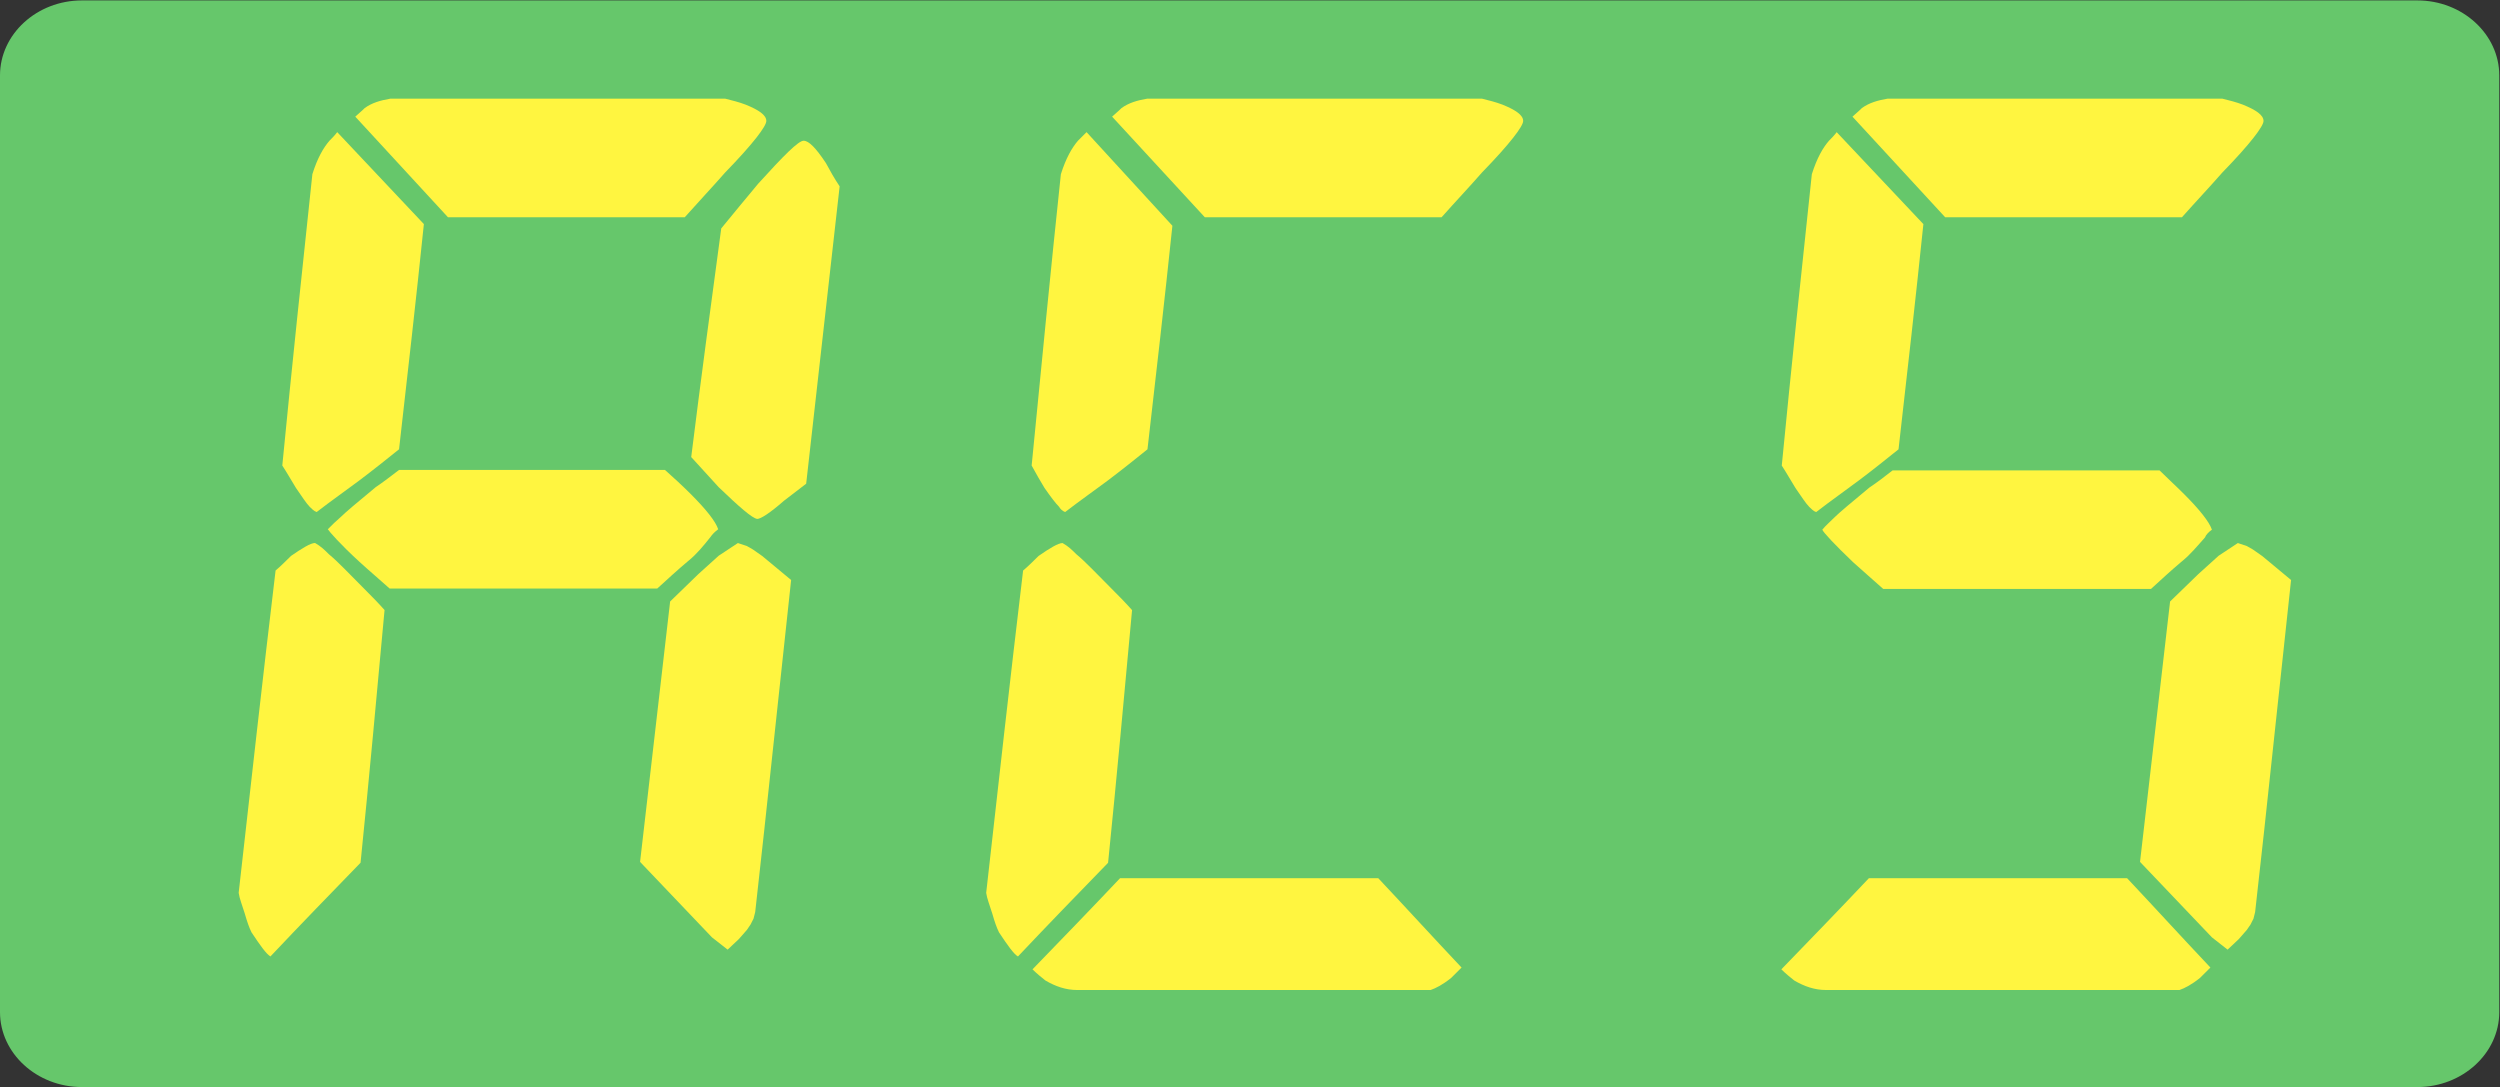
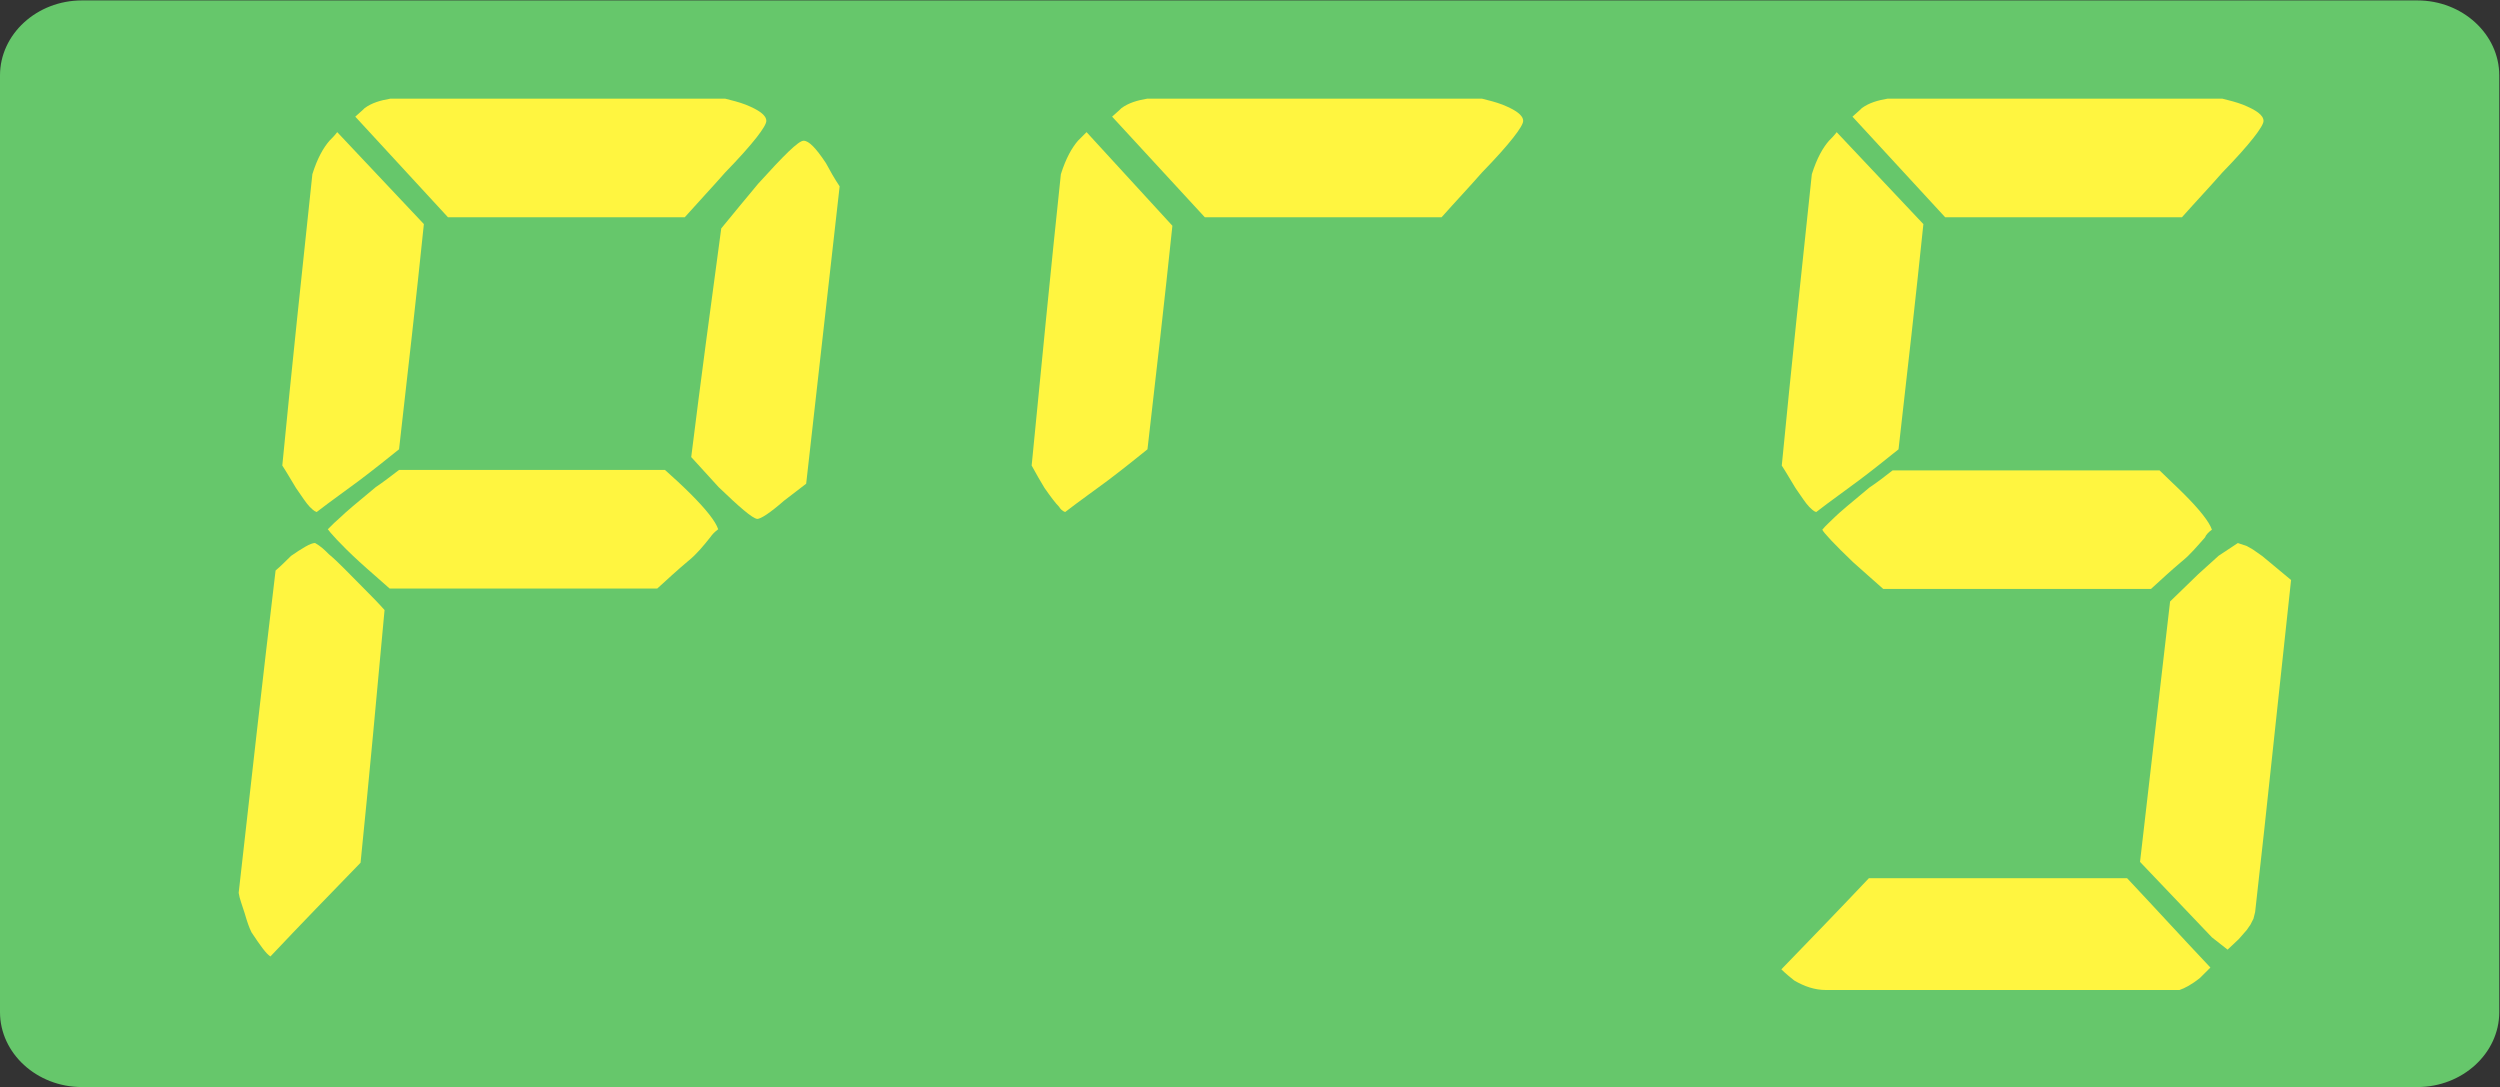
<svg xmlns="http://www.w3.org/2000/svg" xmlns:ns1="http://sodipodi.sourceforge.net/DTD/sodipodi-0.dtd" xmlns:ns2="http://www.inkscape.org/namespaces/inkscape" version="1.1" id="svg2" xml:space="preserve" width="86.933" height="37.8" viewBox="0 0 86.933 37.8" ns1:docname="OBJ_GRAF-0000025258-XX-002.eps">
  <rect x="0" y="0" width="86.933" height="37.8" fill="#333333" stroke="none" />
  <defs id="defs6" />
  <ns1:namedview pagecolor="#ffffff" bordercolor="#666666" borderopacity="1" objecttolerance="10" gridtolerance="10" guidetolerance="10" ns2:pageopacity="0" ns2:pageshadow="2" ns2:window-width="640" ns2:window-height="480" id="namedview4" />
  <g id="g10" ns2:groupmode="layer" ns2:label="ink_ext_XXXXXX" transform="matrix(1.333,0,0,-1.333,0,37.8)">
    <g id="g12" transform="scale(0.1)">
      <path d="M 21.371,283.461 H 630.609 c 11.758,0 21.36,-8.809 21.36,-19.563 V 19.551 C 651.969,8.793 642.367,0 630.609,0 H 21.371 C 9.605,0 0,8.793 0,19.551 V 263.898 c 0,10.754 9.605,19.563 21.371,19.563" style="fill:#66c76b;fill-opacity:1;fill-rule:evenodd;stroke:none" id="path14" />
-       <path d="m 92.457,253.141 c 0.652,0.664 1.566,1.336 2.449,2.234 2.012,1.328 4.019,2.012 6.946,2.461 29.089,0 58.183,0 87.289,0 1.785,-0.449 3.589,-0.887 5.39,-1.563 3.34,-1.367 5.141,-2.695 5.141,-4.257 0,-1.348 -3.367,-5.84 -10.531,-13.457 -3.352,-3.829 -6.926,-7.637 -10.512,-11.661 -20.602,0 -41.188,0 -61.789,0 -8.051,8.743 -16.113,17.481 -24.383,26.243" style="fill:#66c76b;fill-opacity:1;fill-rule:evenodd;stroke:none" id="path16" />
      <path d="m 197.191,47.27 c -0.211,-1.562 -0.211,-2.461 -0.429,-2.891 -0.903,-2.684 -3.59,-5.606 -6.942,-8.535 -1.578,0.461 -5.597,4.492 -12.082,11.672 -3.59,3.574 -7.156,7.41 -10.761,11.219 2.48,22.629 5.152,45.274 7.843,67.93 2.465,2.473 5.149,4.941 7.84,7.617 5.582,5.176 8.711,7.629 9.836,7.629 1.356,0 4.266,-1.574 8.301,-4.933 1.781,-1.563 3.566,-3.133 5.582,-4.707 -2.899,-28.262 -6.027,-56.493 -9.188,-85.001" style="fill:#66c76b;fill-opacity:1;fill-rule:evenodd;stroke:none" id="path18" />
      <path d="m 588.473,47.27 c -0.207,-1.562 -0.207,-2.461 -0.43,-2.891 -0.91,-2.684 -3.586,-5.606 -6.945,-8.535 -1.582,0.461 -5.594,4.492 -12.078,11.672 -3.586,3.574 -7.161,7.41 -10.762,11.219 2.48,22.629 5.144,45.274 7.84,67.93 2.461,2.473 5.156,4.941 7.843,7.617 5.575,5.176 8.711,7.629 9.832,7.629 1.36,0 4.27,-1.574 8.301,-4.933 1.778,-1.563 3.574,-3.133 5.586,-4.707 -2.898,-28.262 -6.035,-56.493 -9.187,-85.001" style="fill:#66c76b;fill-opacity:1;fill-rule:evenodd;stroke:none" id="path20" />
      <path d="m 381.266,31.156 c -0.899,-0.906 -1.789,-1.805 -2.688,-2.695 -2.23,-1.797 -4.019,-2.695 -5.359,-3.164 -30.676,0 -61.328,0 -92.223,0 -2.91,0 -5.617,0.918 -8.273,2.48 -1.121,0.891 -2.246,1.797 -3.368,2.91 7.606,7.852 15.211,15.703 22.817,23.77 22.402,0 44.789,0 67.383,0 7.179,-7.625 14.328,-15.469 21.711,-23.301" style="fill:#66c76b;fill-opacity:1;fill-rule:evenodd;stroke:none" id="path22" />
      <path d="m 577.008,145.395 c -0.91,-0.665 -1.563,-1.348 -1.797,-2.004 -2.004,-2.254 -3.789,-4.481 -6.008,-6.262 -2.703,-2.242 -5.379,-4.719 -8.055,-7.164 -23.253,0 -46.476,0 -69.718,0 -2.442,2.23 -5.137,4.484 -7.813,6.93 -5.144,4.699 -7.82,7.835 -8.047,8.5 0.899,1.125 2.239,2.222 3.36,3.375 0.89,0.894 4.015,3.566 8.937,7.613 2,1.32 4.004,2.898 6.024,4.453 23.019,0 46.242,0 69.492,0 2.012,-2.008 4.238,-4.023 6.457,-6.262 4.031,-4.031 6.492,-7.152 7.168,-9.179" style="fill:#66c76b;fill-opacity:1;fill-rule:evenodd;stroke:none" id="path24" />
      <path d="m 596.754,157.387 c -1.789,-1.348 -3.82,-2.93 -5.832,-4.473 -3.574,-3.144 -6.035,-4.715 -6.942,-4.715 -1.328,0.203 -4.687,3.133 -10.07,8.301 -2.226,2.449 -4.695,5.137 -7.148,7.84 2.453,19.726 5.136,39.68 7.832,59.648 3.125,3.809 6.261,7.617 9.629,11.653 6.699,7.39 10.507,11.218 11.867,11.218 1.328,0 3.133,-1.796 5.808,-5.828 1.106,-2.043 2.227,-4.054 3.586,-6.074 -2.91,-25.781 -5.82,-51.574 -8.73,-77.57" style="fill:#66c76b;fill-opacity:1;fill-rule:evenodd;stroke:none" id="path26" />
      <path d="m 210.301,157.387 c -1.785,-1.348 -3.817,-2.93 -5.828,-4.473 -3.575,-3.144 -6.035,-4.715 -6.946,-4.715 -1.328,0.203 -4.687,3.133 -10.066,8.301 -2.227,2.449 -4.699,5.137 -7.148,7.84 2.449,19.726 5.136,39.68 7.832,59.648 3.125,3.809 6.257,7.617 9.628,11.653 6.7,7.39 10.508,11.218 11.864,11.218 1.328,0 3.136,-1.796 5.812,-5.828 1.102,-2.043 2.227,-4.054 3.582,-6.074 -2.91,-25.781 -5.82,-51.574 -8.73,-77.57" style="fill:#66c76b;fill-opacity:1;fill-rule:evenodd;stroke:none" id="path28" />
-       <path d="m 266.891,134.73 c 1.339,1.125 2.675,2.481 4.031,3.809 2.91,2.024 5.137,3.371 6.262,3.371 1.566,-0.89 2.48,-1.808 3.586,-2.91 2.453,-2.023 5.363,-5.156 9.171,-8.965 1.801,-1.808 3.575,-3.586 5.375,-5.617 -2.019,-21.973 -4.027,-43.945 -6.257,-65.918 -7.844,-8.074 -15.684,-16.152 -23.512,-24.441 -1.125,0.664 -2.688,2.91 -4.934,6.277 -0.664,1.359 -1.121,2.688 -1.769,4.934 -0.68,2.246 -1.36,3.809 -1.582,5.379 3.144,28.027 6.277,56.055 9.629,84.082" style="fill:#fff540;fill-opacity:1;fill-rule:evenodd;stroke:none" id="path30" />
      <path d="m 71.891,134.746 c 1.34,1.121 2.676,2.481 4.031,3.809 2.91,2.019 5.137,3.371 6.262,3.371 1.566,-0.891 2.481,-1.809 3.586,-2.91 2.453,-2.024 5.363,-5.157 9.172,-8.965 1.801,-1.809 3.574,-3.586 5.375,-5.617 C 98.297,102.461 96.289,80.488 94.059,58.516 86.215,50.441 78.375,42.363 70.547,34.07 c -1.125,0.664 -2.688,2.914 -4.934,6.281 -0.664,1.359 -1.121,2.684 -1.77,4.93 -0.68,2.246 -1.359,3.812 -1.582,5.383 3.145,28.027 6.277,56.055 9.629,84.082" style="fill:#fff540;fill-opacity:1;fill-rule:evenodd;stroke:none" id="path32" />
      <path d="m 81.484,238.125 c 1.332,4.258 2.91,6.953 4.476,8.75 0.664,0.664 1.328,1.328 2.008,2.227 7.383,-7.832 15.004,-15.918 22.605,-23.985 -2.004,-19.512 -4.238,-39.004 -6.476,-58.75 -3.371,-2.695 -6.719,-5.39 -10.309,-8.086 -3.574,-2.683 -7.387,-5.351 -11.184,-8.281 -0.691,0.215 -1.34,0.898 -1.801,1.348 -0.898,0.898 -2.019,2.683 -3.59,4.922 -1.121,1.804 -2.238,3.82 -3.574,5.859 2.453,25.312 5.145,50.664 7.844,75.996" style="fill:#fff540;fill-opacity:1;fill-rule:evenodd;stroke:none" id="path34" />
      <path d="m 576.617,31.172 c -0.898,-0.906 -1.808,-1.809 -2.707,-2.695 -2.226,-1.797 -4.012,-2.695 -5.359,-3.164 -30.676,0 -61.328,0 -92.227,0 -2.902,0 -5.597,0.918 -8.269,2.481 -1.121,0.891 -2.239,1.797 -3.364,2.91 7.61,7.852 15.207,15.703 22.832,23.77 22.383,0 44.778,0 67.364,0 7.179,-7.625 14.328,-15.469 21.73,-23.301" style="fill:#fff540;fill-opacity:1;fill-rule:evenodd;stroke:none" id="path36" />
      <path d="m 187.352,145.508 c -0.883,-0.664 -1.563,-1.348 -2.004,-2.012 -1.801,-2.258 -3.59,-4.48 -5.821,-6.269 -2.687,-2.247 -5.379,-4.727 -8.062,-7.176 -23.274,0 -46.563,0 -69.836,0 -2.465,2.234 -5.156,4.488 -7.84,6.941 -5.141,4.707 -7.828,7.852 -8.274,8.516 1.109,1.125 2.234,2.226 3.574,3.379 0.887,0.898 4.02,3.574 8.953,7.629 2.004,1.328 4.012,2.91 6.055,4.461 23.035,0 46.101,0 69.375,0 2.246,-2.012 4.476,-4.036 6.703,-6.27 4.047,-4.043 6.512,-7.168 7.176,-9.199" style="fill:#fff540;fill-opacity:1;fill-rule:evenodd;stroke:none" id="path38" />
      <path d="m 92.68,253.141 c 0.684,0.664 1.562,1.336 2.453,2.234 1.805,1.328 4.051,2.012 6.719,2.461 29.109,0 58.203,0 87.304,0 1.785,-0.449 3.594,-0.887 5.36,-1.563 3.371,-1.367 5.39,-2.695 5.39,-4.257 0,-1.348 -3.347,-5.84 -10.75,-13.457 -3.351,-3.829 -6.953,-7.637 -10.527,-11.661 -20.586,0 -41.172,0 -61.77,0 -8.066,8.743 -16.113,17.481 -24.179,26.243" style="fill:#fff540;fill-opacity:1;fill-rule:evenodd;stroke:none" id="path40" />
      <path d="m 210.301,157.387 c -1.785,-1.348 -3.817,-2.93 -5.828,-4.473 -3.575,-3.144 -6.035,-4.715 -6.946,-4.715 -1.328,0.203 -4.687,3.133 -10.066,8.301 -2.227,2.449 -4.699,5.137 -7.148,7.84 2.449,19.726 5.136,39.68 7.832,59.648 3.125,3.809 6.257,7.617 9.628,11.653 6.7,7.39 10.508,11.218 11.864,11.218 1.328,0 3.136,-1.796 5.812,-5.828 1.102,-2.043 2.227,-4.054 3.582,-6.074 -2.91,-25.781 -5.82,-51.574 -8.73,-77.57" style="fill:#fff540;fill-opacity:1;fill-rule:evenodd;stroke:none" id="path42" />
      <path d="m 472.641,238.117 c 1.339,4.258 2.91,6.953 4.484,8.75 0.664,0.664 1.328,1.328 2,2.227 7.383,-7.832 15.012,-15.918 22.617,-23.985 -2.012,-19.511 -4.238,-39.004 -6.484,-58.75 -3.367,-2.699 -6.719,-5.39 -10.313,-8.086 -3.574,-2.687 -7.382,-5.351 -11.172,-8.285 -0.703,0.215 -1.347,0.903 -1.804,1.352 -0.899,0.894 -2.028,2.683 -3.594,4.922 -1.125,1.804 -2.242,3.816 -3.574,5.855 2.449,25.317 5.14,50.668 7.84,76" style="fill:#fff540;fill-opacity:1;fill-rule:evenodd;stroke:none" id="path44" />
      <path d="m 483.246,253.141 c 0.684,0.664 1.563,1.336 2.453,2.234 1.805,1.328 4.051,2.012 6.719,2.461 29.109,0 58.203,0 87.305,0 1.785,-0.449 3.593,-0.887 5.359,-1.563 3.371,-1.367 5.391,-2.695 5.391,-4.257 0,-1.348 -3.348,-5.84 -10.75,-13.457 -3.352,-3.829 -6.953,-7.637 -10.528,-11.661 -20.586,0 -41.172,0 -61.769,0 -8.067,8.743 -16.102,17.481 -24.18,26.243" style="fill:#fff540;fill-opacity:1;fill-rule:evenodd;stroke:none" id="path46" />
-       <path d="m 174.813,126.664 -7.84,-67.93 18.75,-19.68 4.09,-3.211 2.921,2.75 2.106,2.402 0.945,1.391 0.785,1.543 0.438,1.73 2.347,21.234 7.024,65.376 -7.535,6.253 -2.438,1.707 -1.566,0.899 -2.352,0.781 -5.004,-3.305 -5.312,-4.8 -7.359,-7.141" style="fill:#fff540;fill-opacity:1;fill-rule:evenodd;stroke:none" id="path48" />
      <path d="m 276.742,238.125 c 1.344,4.258 2.922,6.953 4.473,8.75 0.68,0.664 1.344,1.328 2.23,2.227 7.399,-8.055 14.782,-16.133 22.391,-24.422 -2.012,-19.297 -4.254,-38.809 -6.5,-58.313 -3.34,-2.695 -6.703,-5.39 -10.277,-8.086 -3.606,-2.683 -7.383,-5.351 -11.2,-8.281 -0.675,0.215 -1.355,0.898 -1.562,1.348 -0.918,0.898 -2.246,2.683 -3.813,4.922 -1.117,1.804 -2.242,3.82 -3.363,5.859 2.481,25.312 4.93,50.664 7.621,75.996" style="fill:#fff540;fill-opacity:1;fill-rule:evenodd;stroke:none" id="path50" />
-       <path d="m 381.27,31.172 c -0.899,-0.906 -1.809,-1.809 -2.7,-2.695 -2.234,-1.797 -4.019,-2.695 -5.367,-3.164 -30.668,0 -61.328,0 -92.226,0 -2.903,0 -5.598,0.918 -8.266,2.481 -1.125,0.891 -2.242,1.797 -3.367,2.91 7.609,7.852 15.207,15.703 22.832,23.77 22.383,0 44.777,0 67.367,0 7.176,-7.625 14.324,-15.469 21.727,-23.301" style="fill:#fff540;fill-opacity:1;fill-rule:evenodd;stroke:none" id="path52" />
      <path d="m 566.098,126.664 -7.84,-67.93 18.75,-19.68 4.09,-3.211 2.922,2.75 2.097,2.402 0.957,1.391 0.781,1.543 0.43,1.73 2.356,21.234 7.019,65.376 -7.527,6.253 -2.442,1.707 -1.574,0.899 -2.344,0.781 -5,-3.305 -5.312,-4.8 -7.363,-7.141" style="fill:#fff540;fill-opacity:1;fill-rule:evenodd;stroke:none" id="path54" />
      <path d="m 577.008,145.395 c -0.918,-0.665 -1.563,-1.348 -1.797,-2.012 -2.012,-2.254 -3.82,-4.481 -6.055,-6.27 -2.676,-2.246 -5.363,-4.726 -8.039,-7.175 -23.301,0 -46.582,0 -69.851,0 -2.461,2.234 -5.137,4.492 -7.825,6.941 -4.929,4.707 -7.839,7.851 -8.066,8.516 0.898,1.125 2.227,2.226 3.352,3.378 0.906,0.899 4.031,3.575 8.953,7.629 2.023,1.328 4.035,2.911 6.035,4.461 23.066,0 46.34,0 69.629,0 2.023,-2.011 4.258,-4.031 6.484,-6.269 4.035,-4.043 6.496,-7.168 7.18,-9.199" style="fill:#fff540;fill-opacity:1;fill-rule:evenodd;stroke:none" id="path56" />
      <path d="m 290.113,253.141 c 0.684,0.664 1.563,1.336 2.45,2.234 1.808,1.328 4.054,2.012 6.718,2.461 29.114,0 58.203,0 87.305,0 1.789,-0.449 3.594,-0.887 5.363,-1.563 3.367,-1.367 5.391,-2.695 5.391,-4.257 0,-1.348 -3.352,-5.84 -10.754,-13.457 -3.348,-3.829 -6.953,-7.637 -10.527,-11.661 -20.586,0 -41.172,0 -61.766,0 -8.066,8.743 -16.113,17.481 -24.18,26.243" style="fill:#fff540;fill-opacity:1;fill-rule:evenodd;stroke:none" id="path58" />
    </g>
  </g>
</svg>